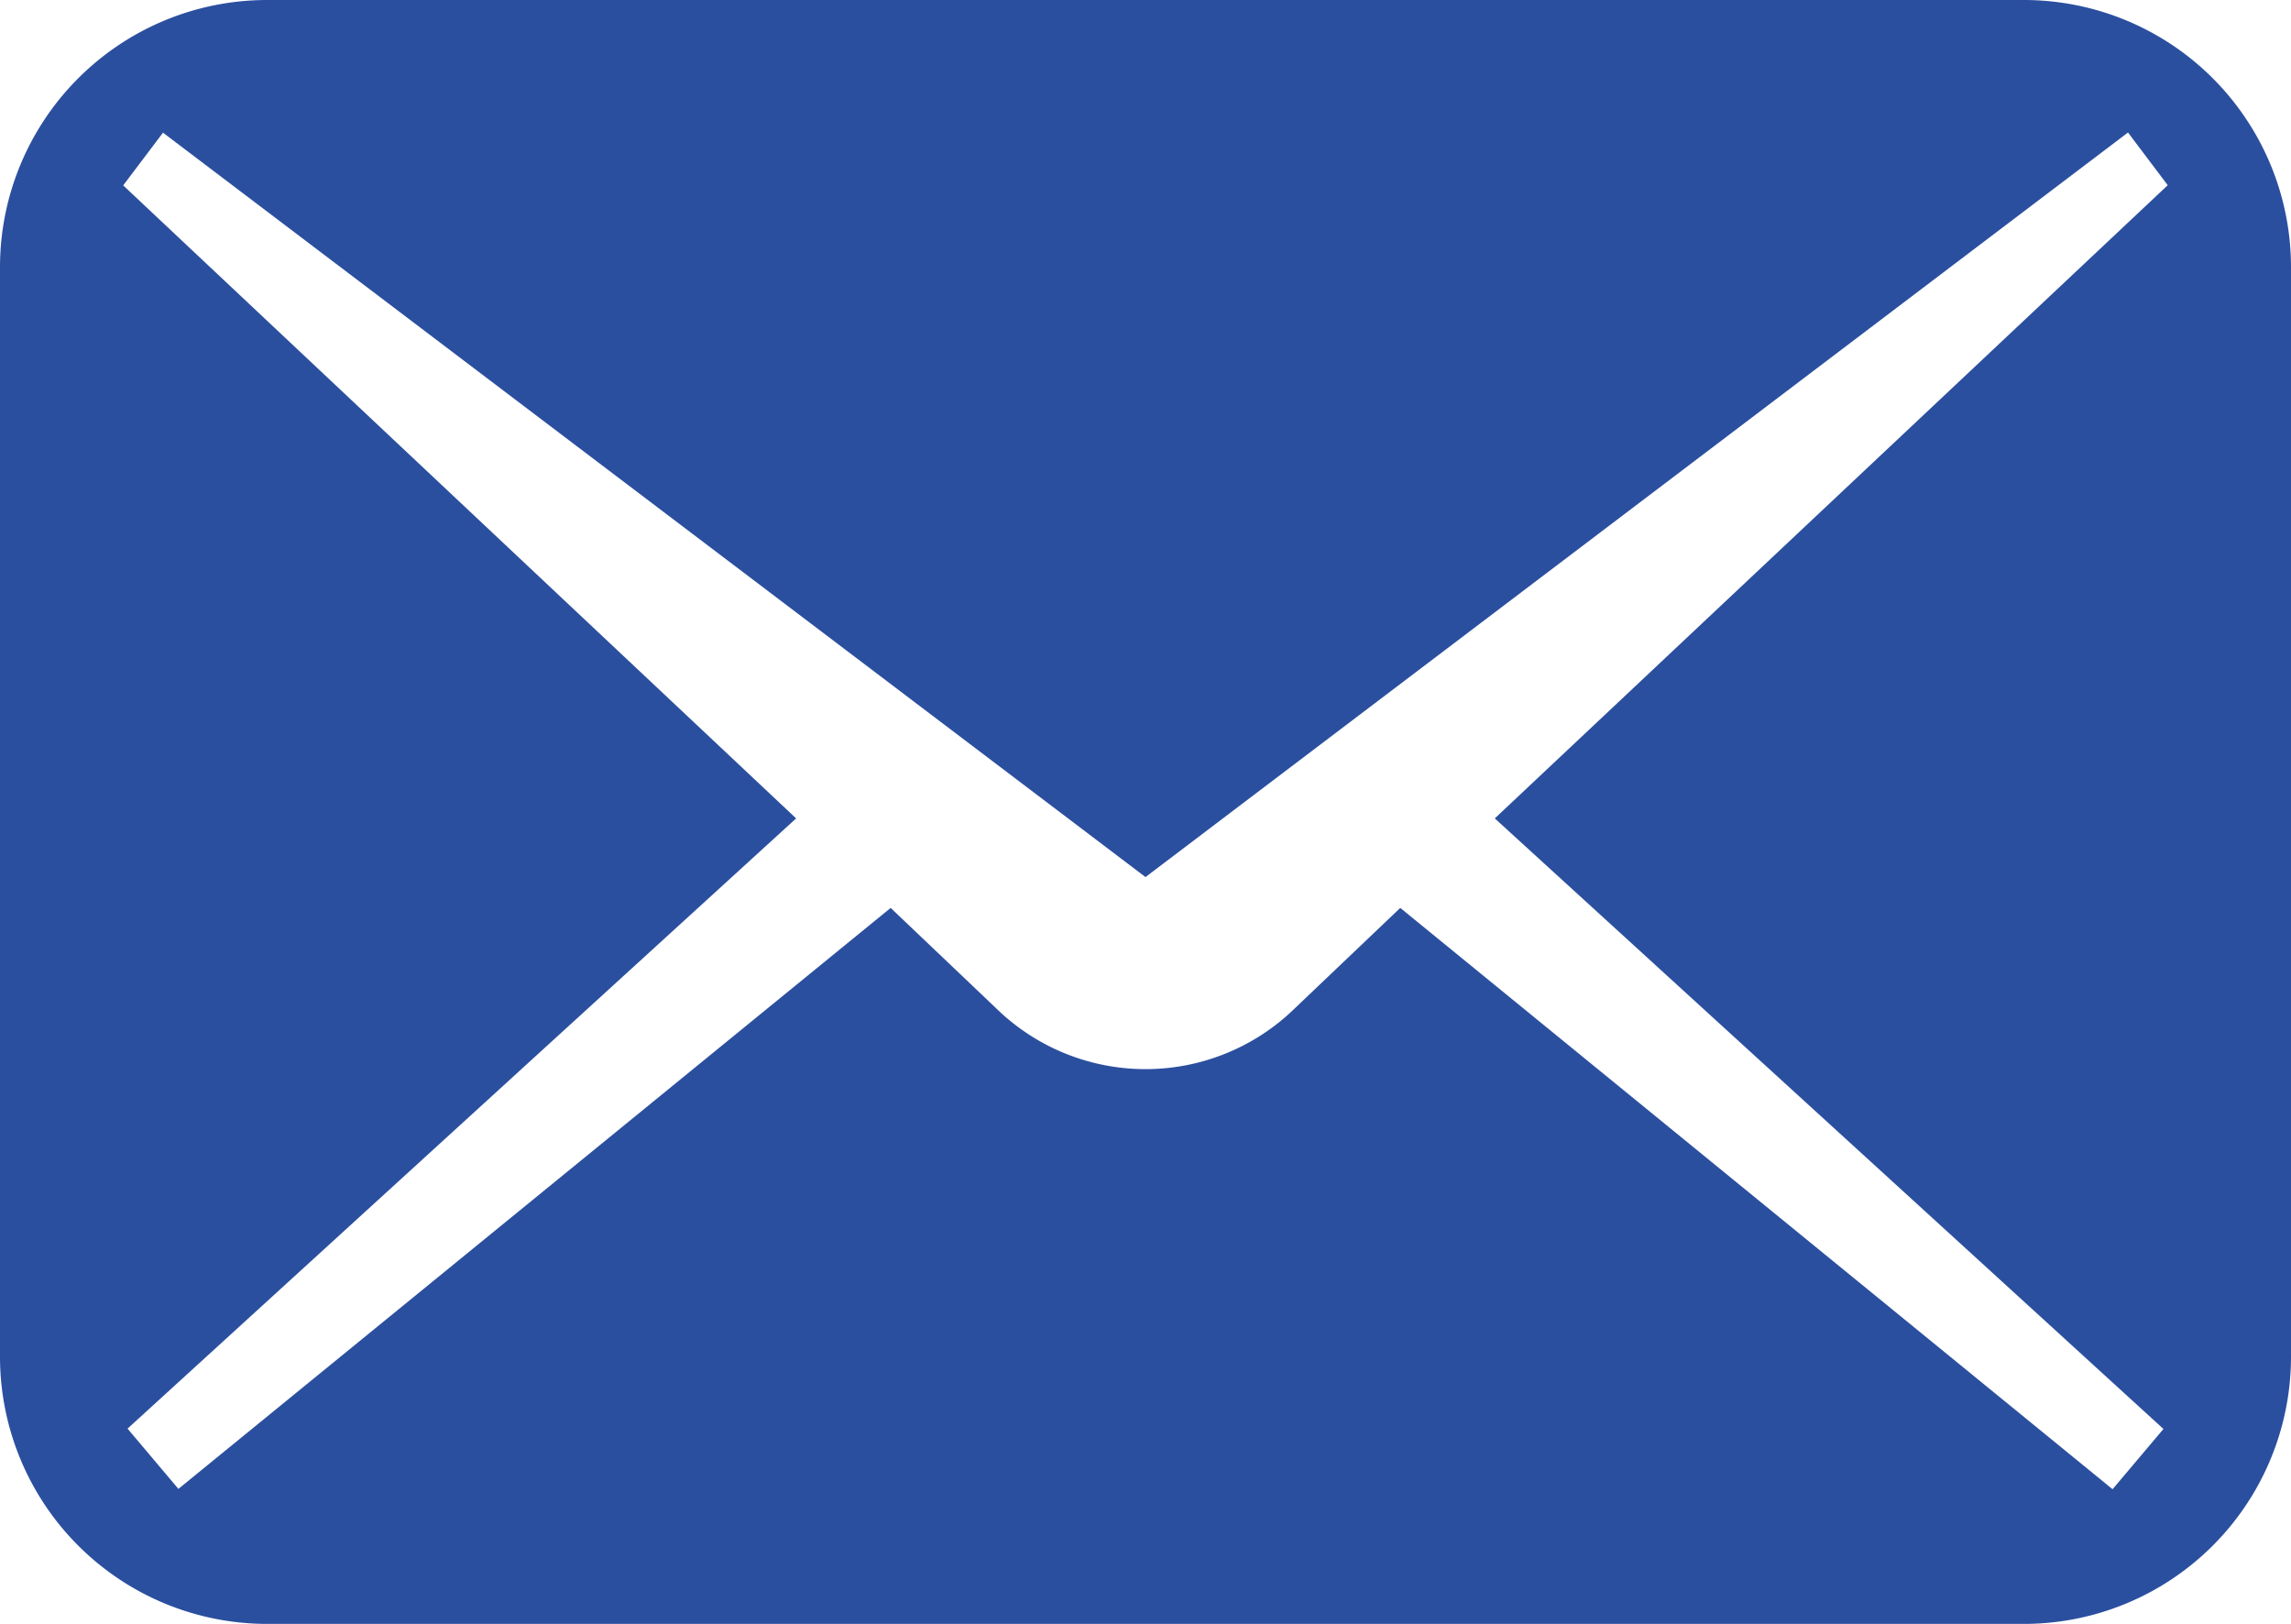
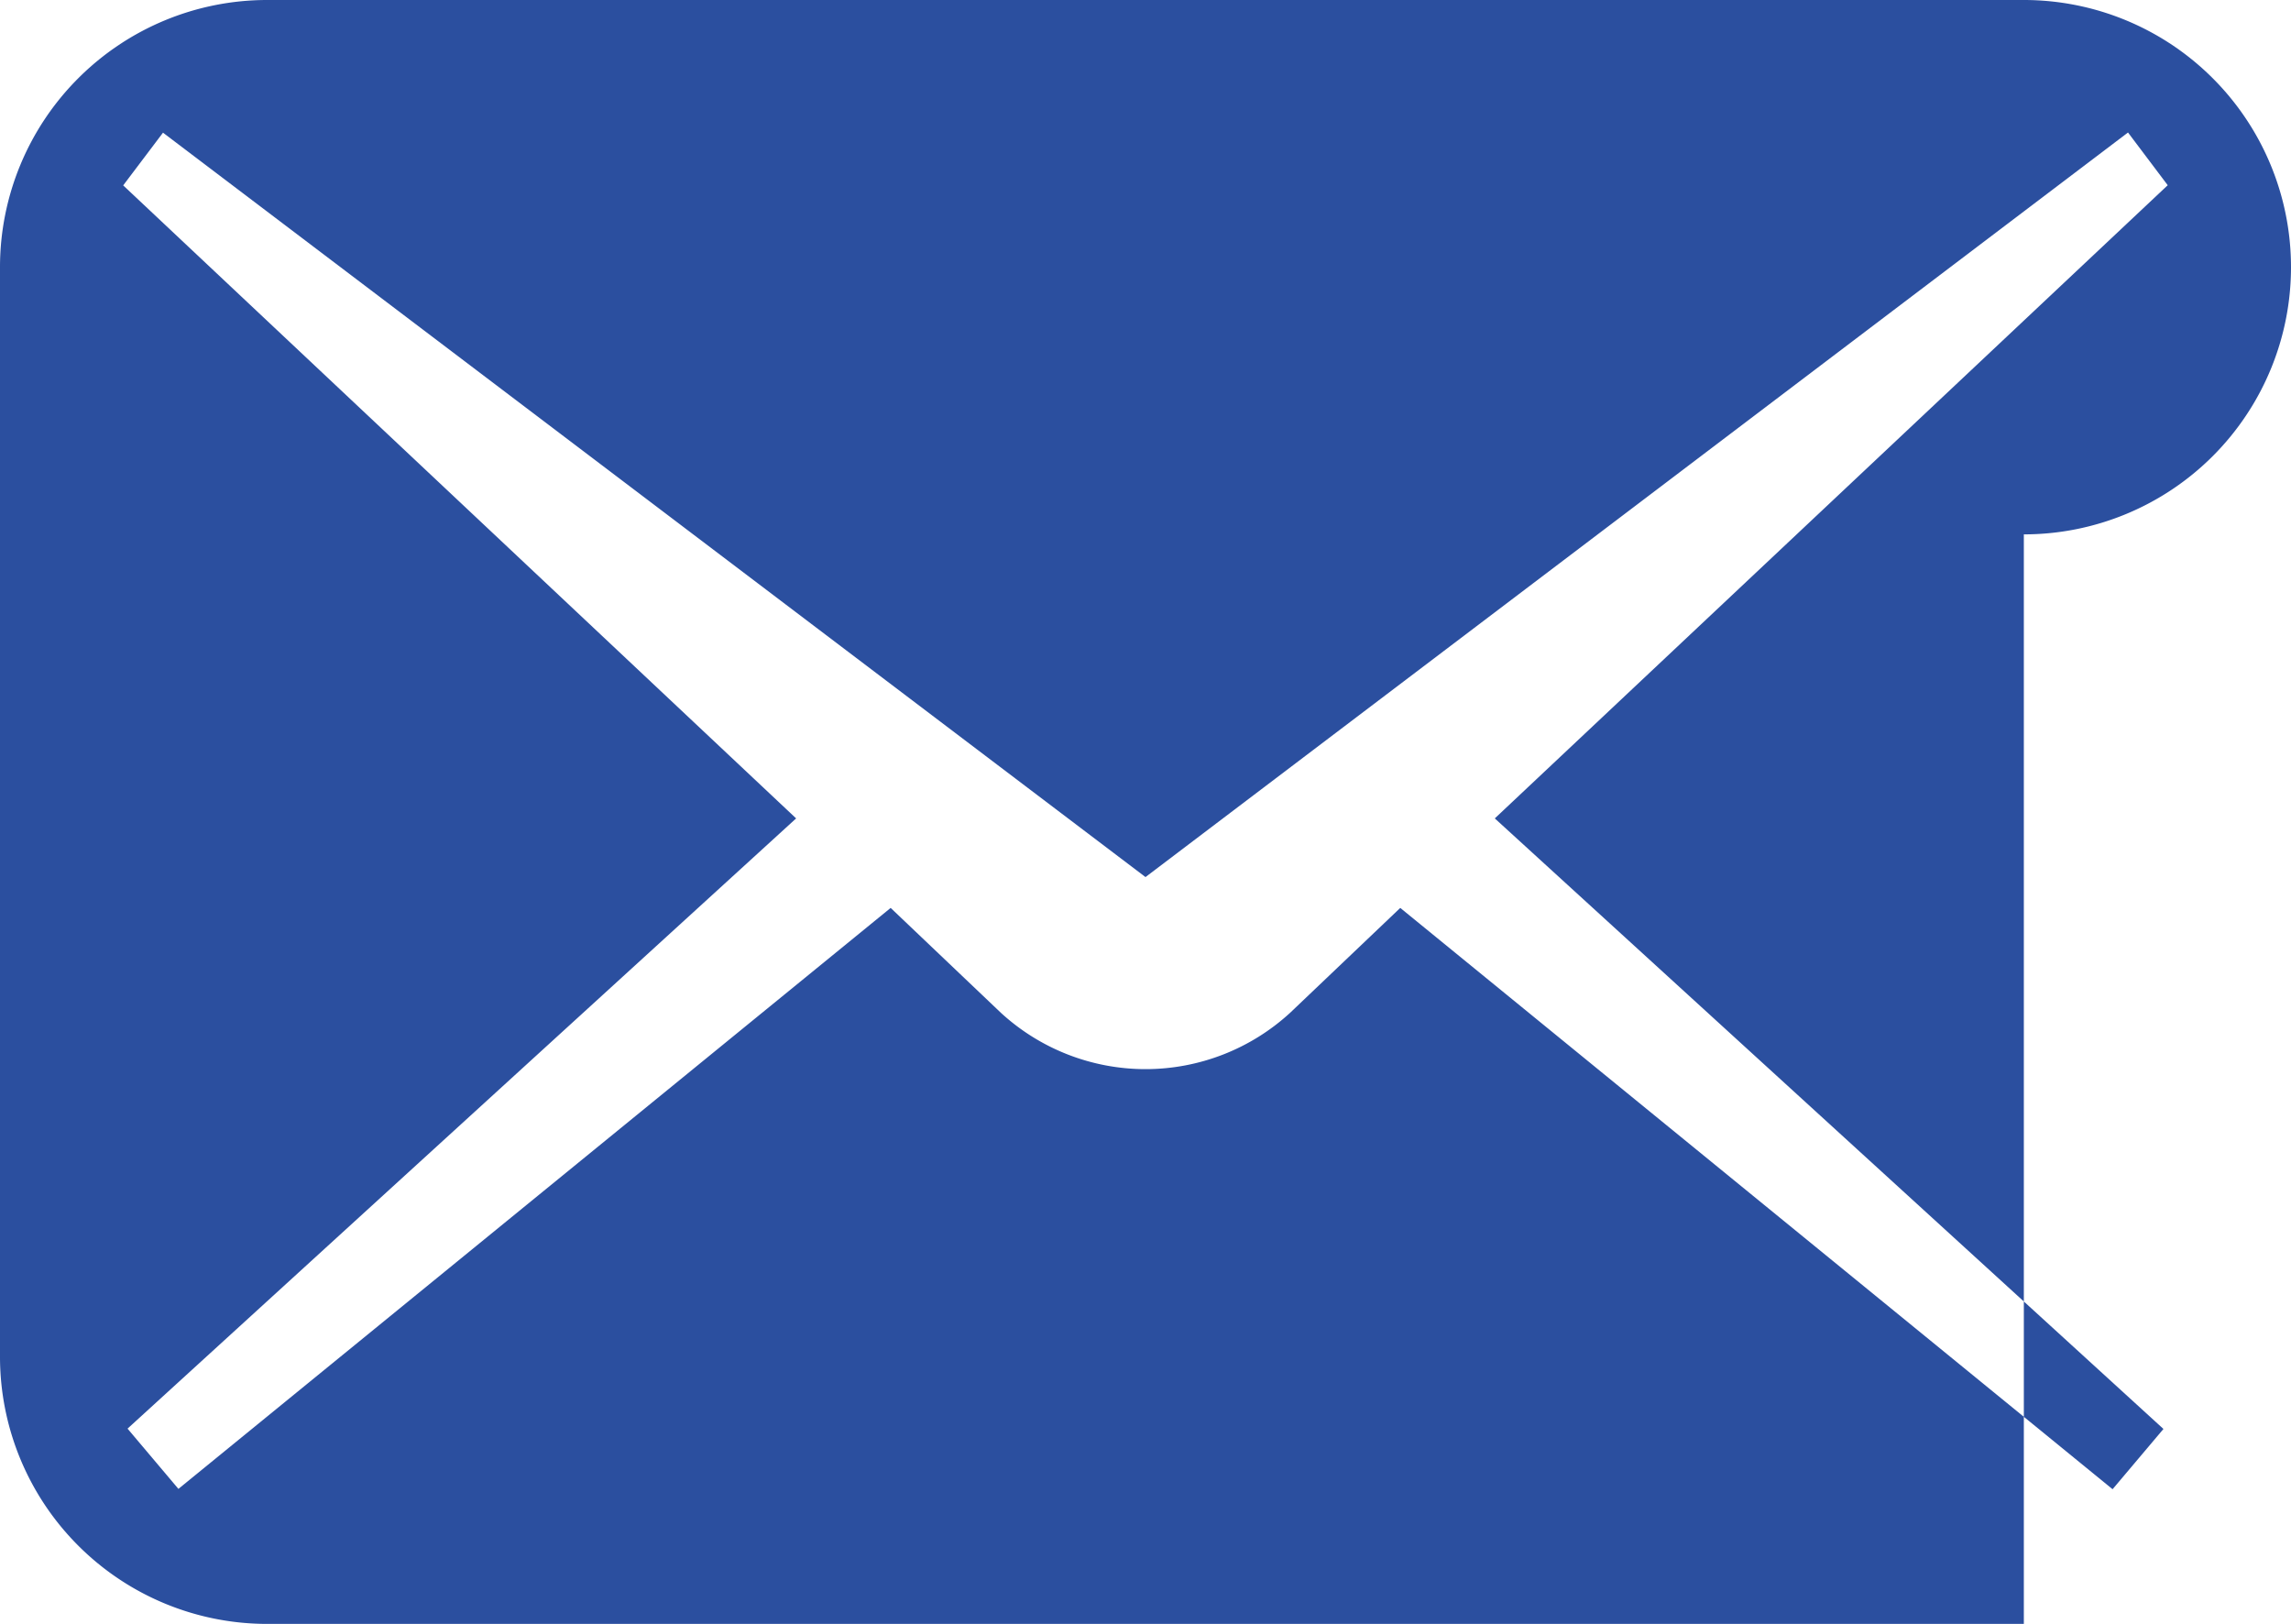
<svg xmlns="http://www.w3.org/2000/svg" width="27.338" height="19.379" viewBox="0 0 27.338 19.379">
-   <path data-name="パス 96" d="M24.15 0H3.188A3.188 3.188 0 000 3.188v13a3.188 3.188 0 003.188 3.188H24.15a3.188 3.188 0 003.188-3.188v-13A3.188 3.188 0 0024.15 0zm1.666 17.05l-.607.719-8.5-6.936-1.315 1.252a2.551 2.551 0 01-3.45 0l-1.316-1.252-8.499 6.932-.607-.719L9.5 9.765 1.47 2.212l.475-.629 11.724 8.882 11.724-8.884.474.629-8.03 7.555z" fill="#2b4f9f" />
+   <path data-name="パス 96" d="M24.15 0H3.188A3.188 3.188 0 000 3.188v13a3.188 3.188 0 003.188 3.188H24.15v-13A3.188 3.188 0 0024.15 0zm1.666 17.05l-.607.719-8.5-6.936-1.315 1.252a2.551 2.551 0 01-3.45 0l-1.316-1.252-8.499 6.932-.607-.719L9.5 9.765 1.47 2.212l.475-.629 11.724 8.882 11.724-8.884.474.629-8.03 7.555z" fill="#2b4f9f" />
</svg>